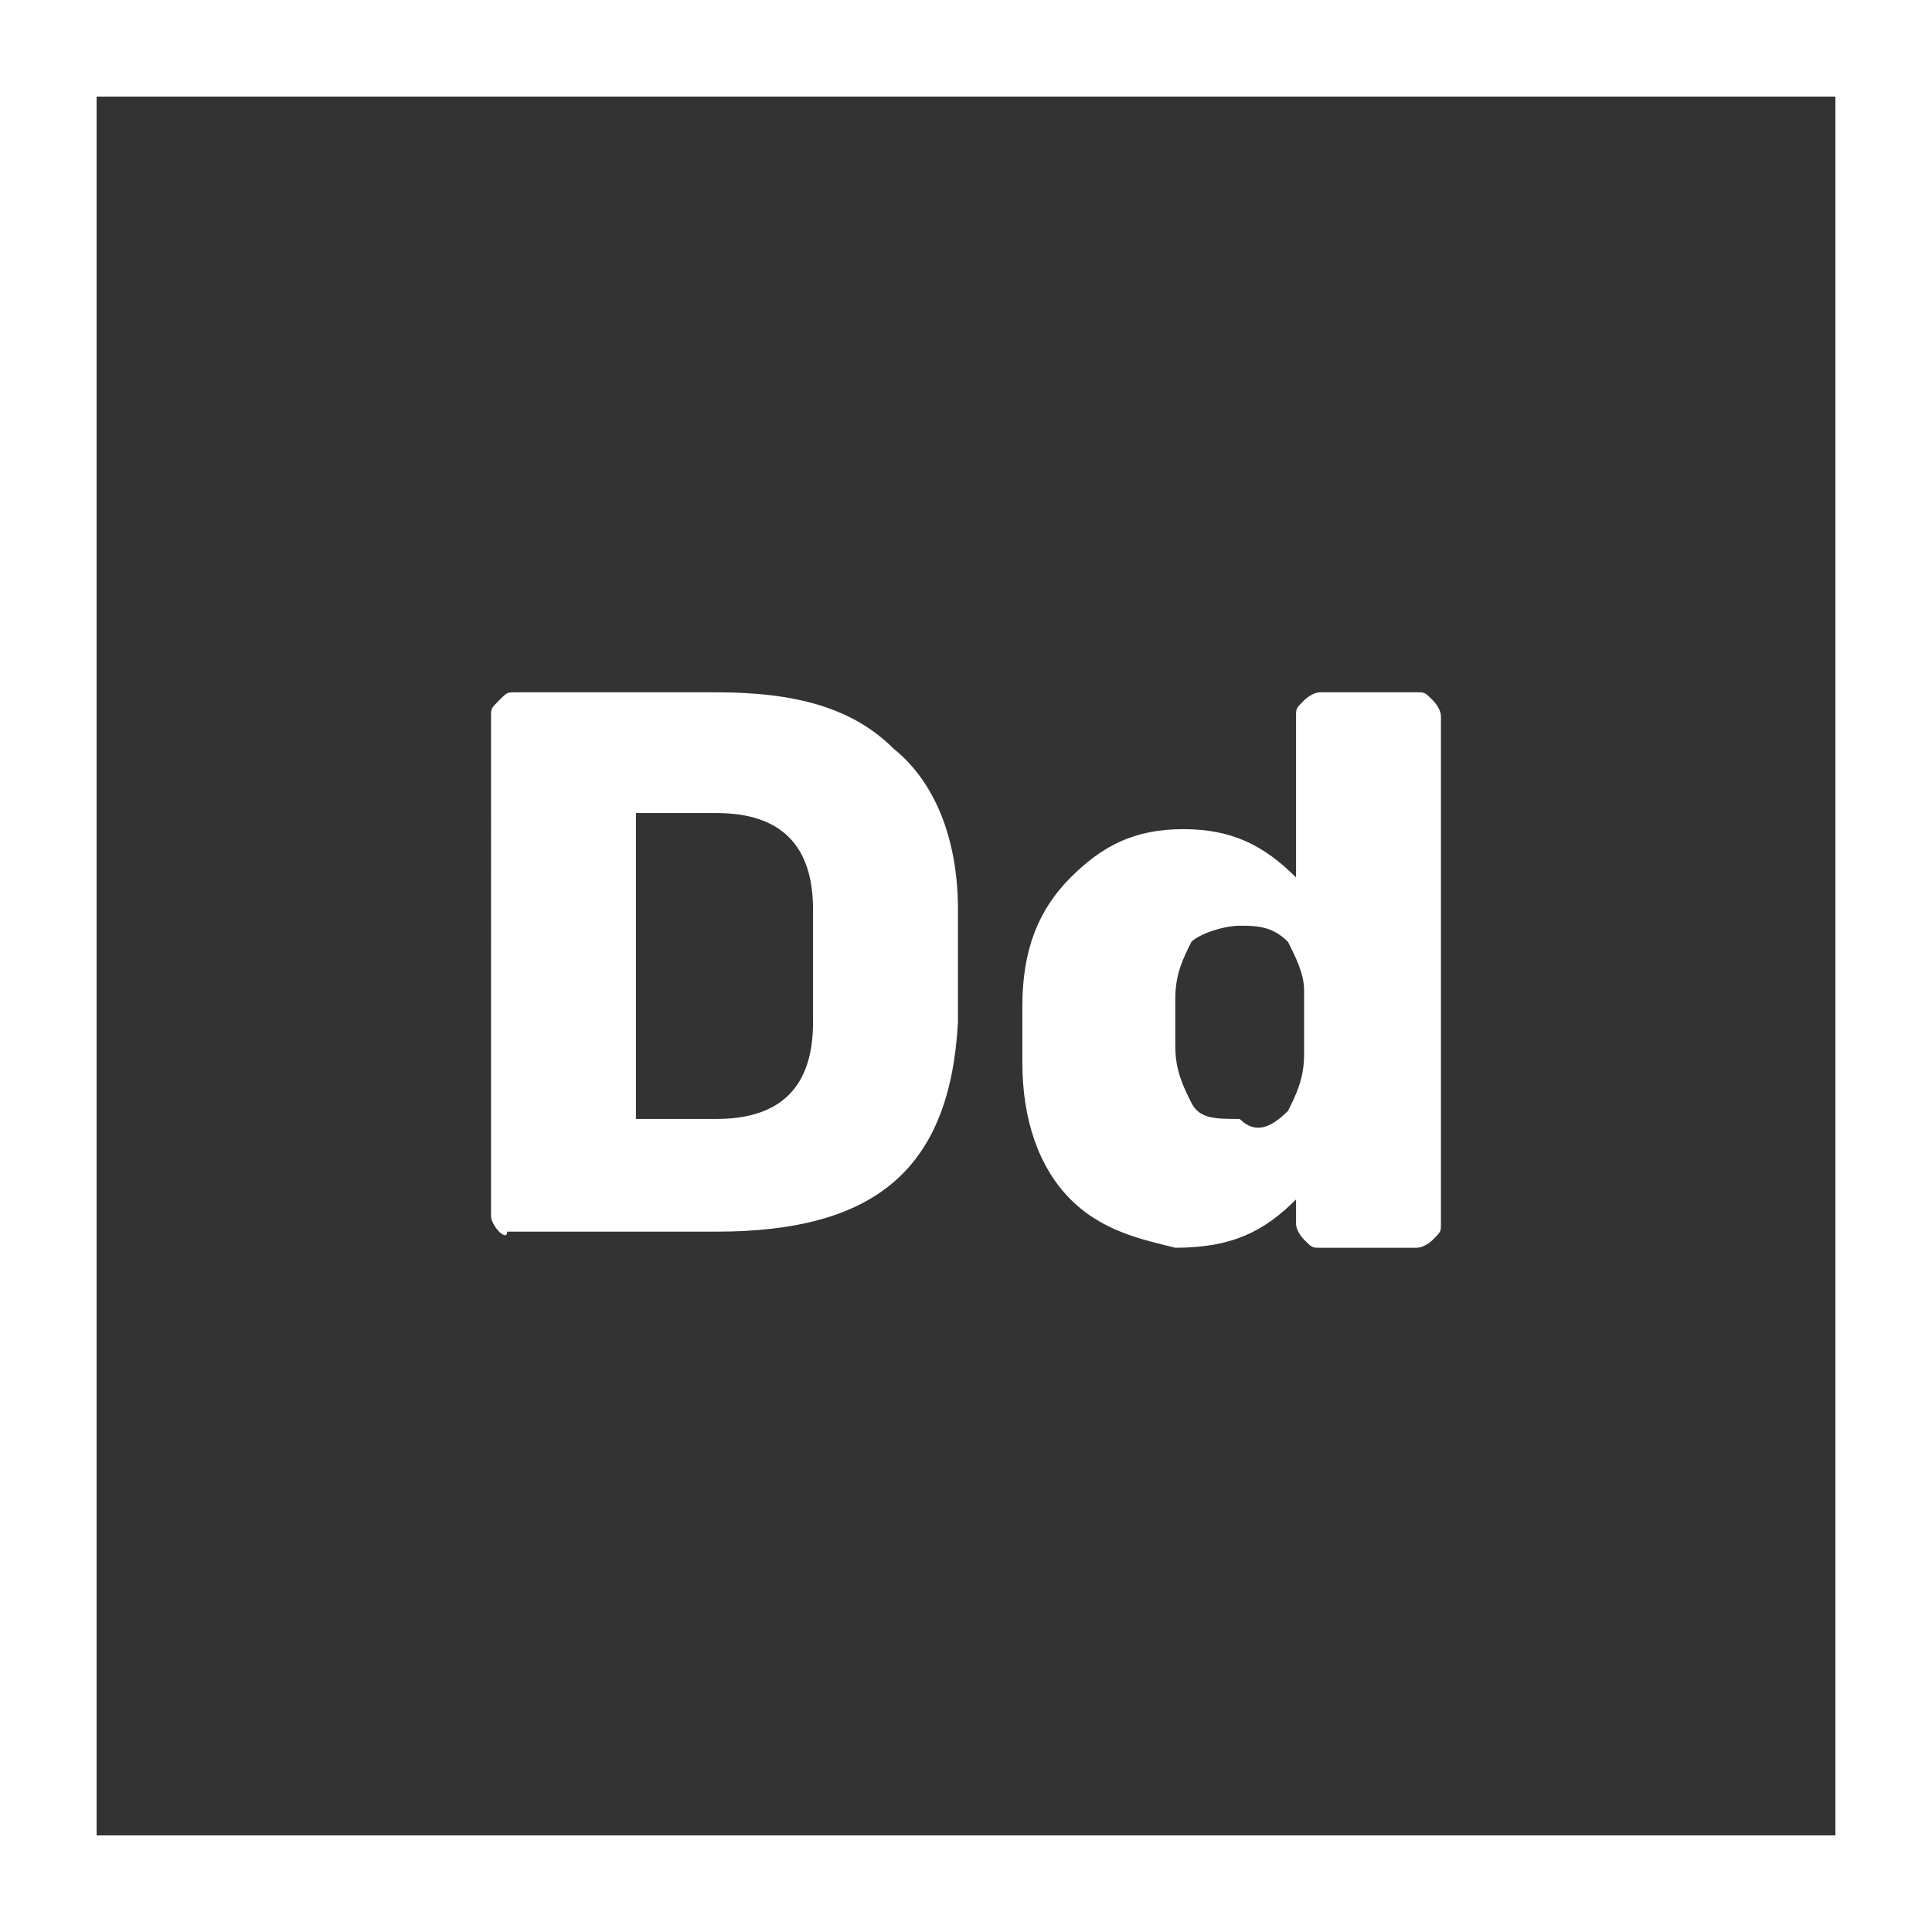
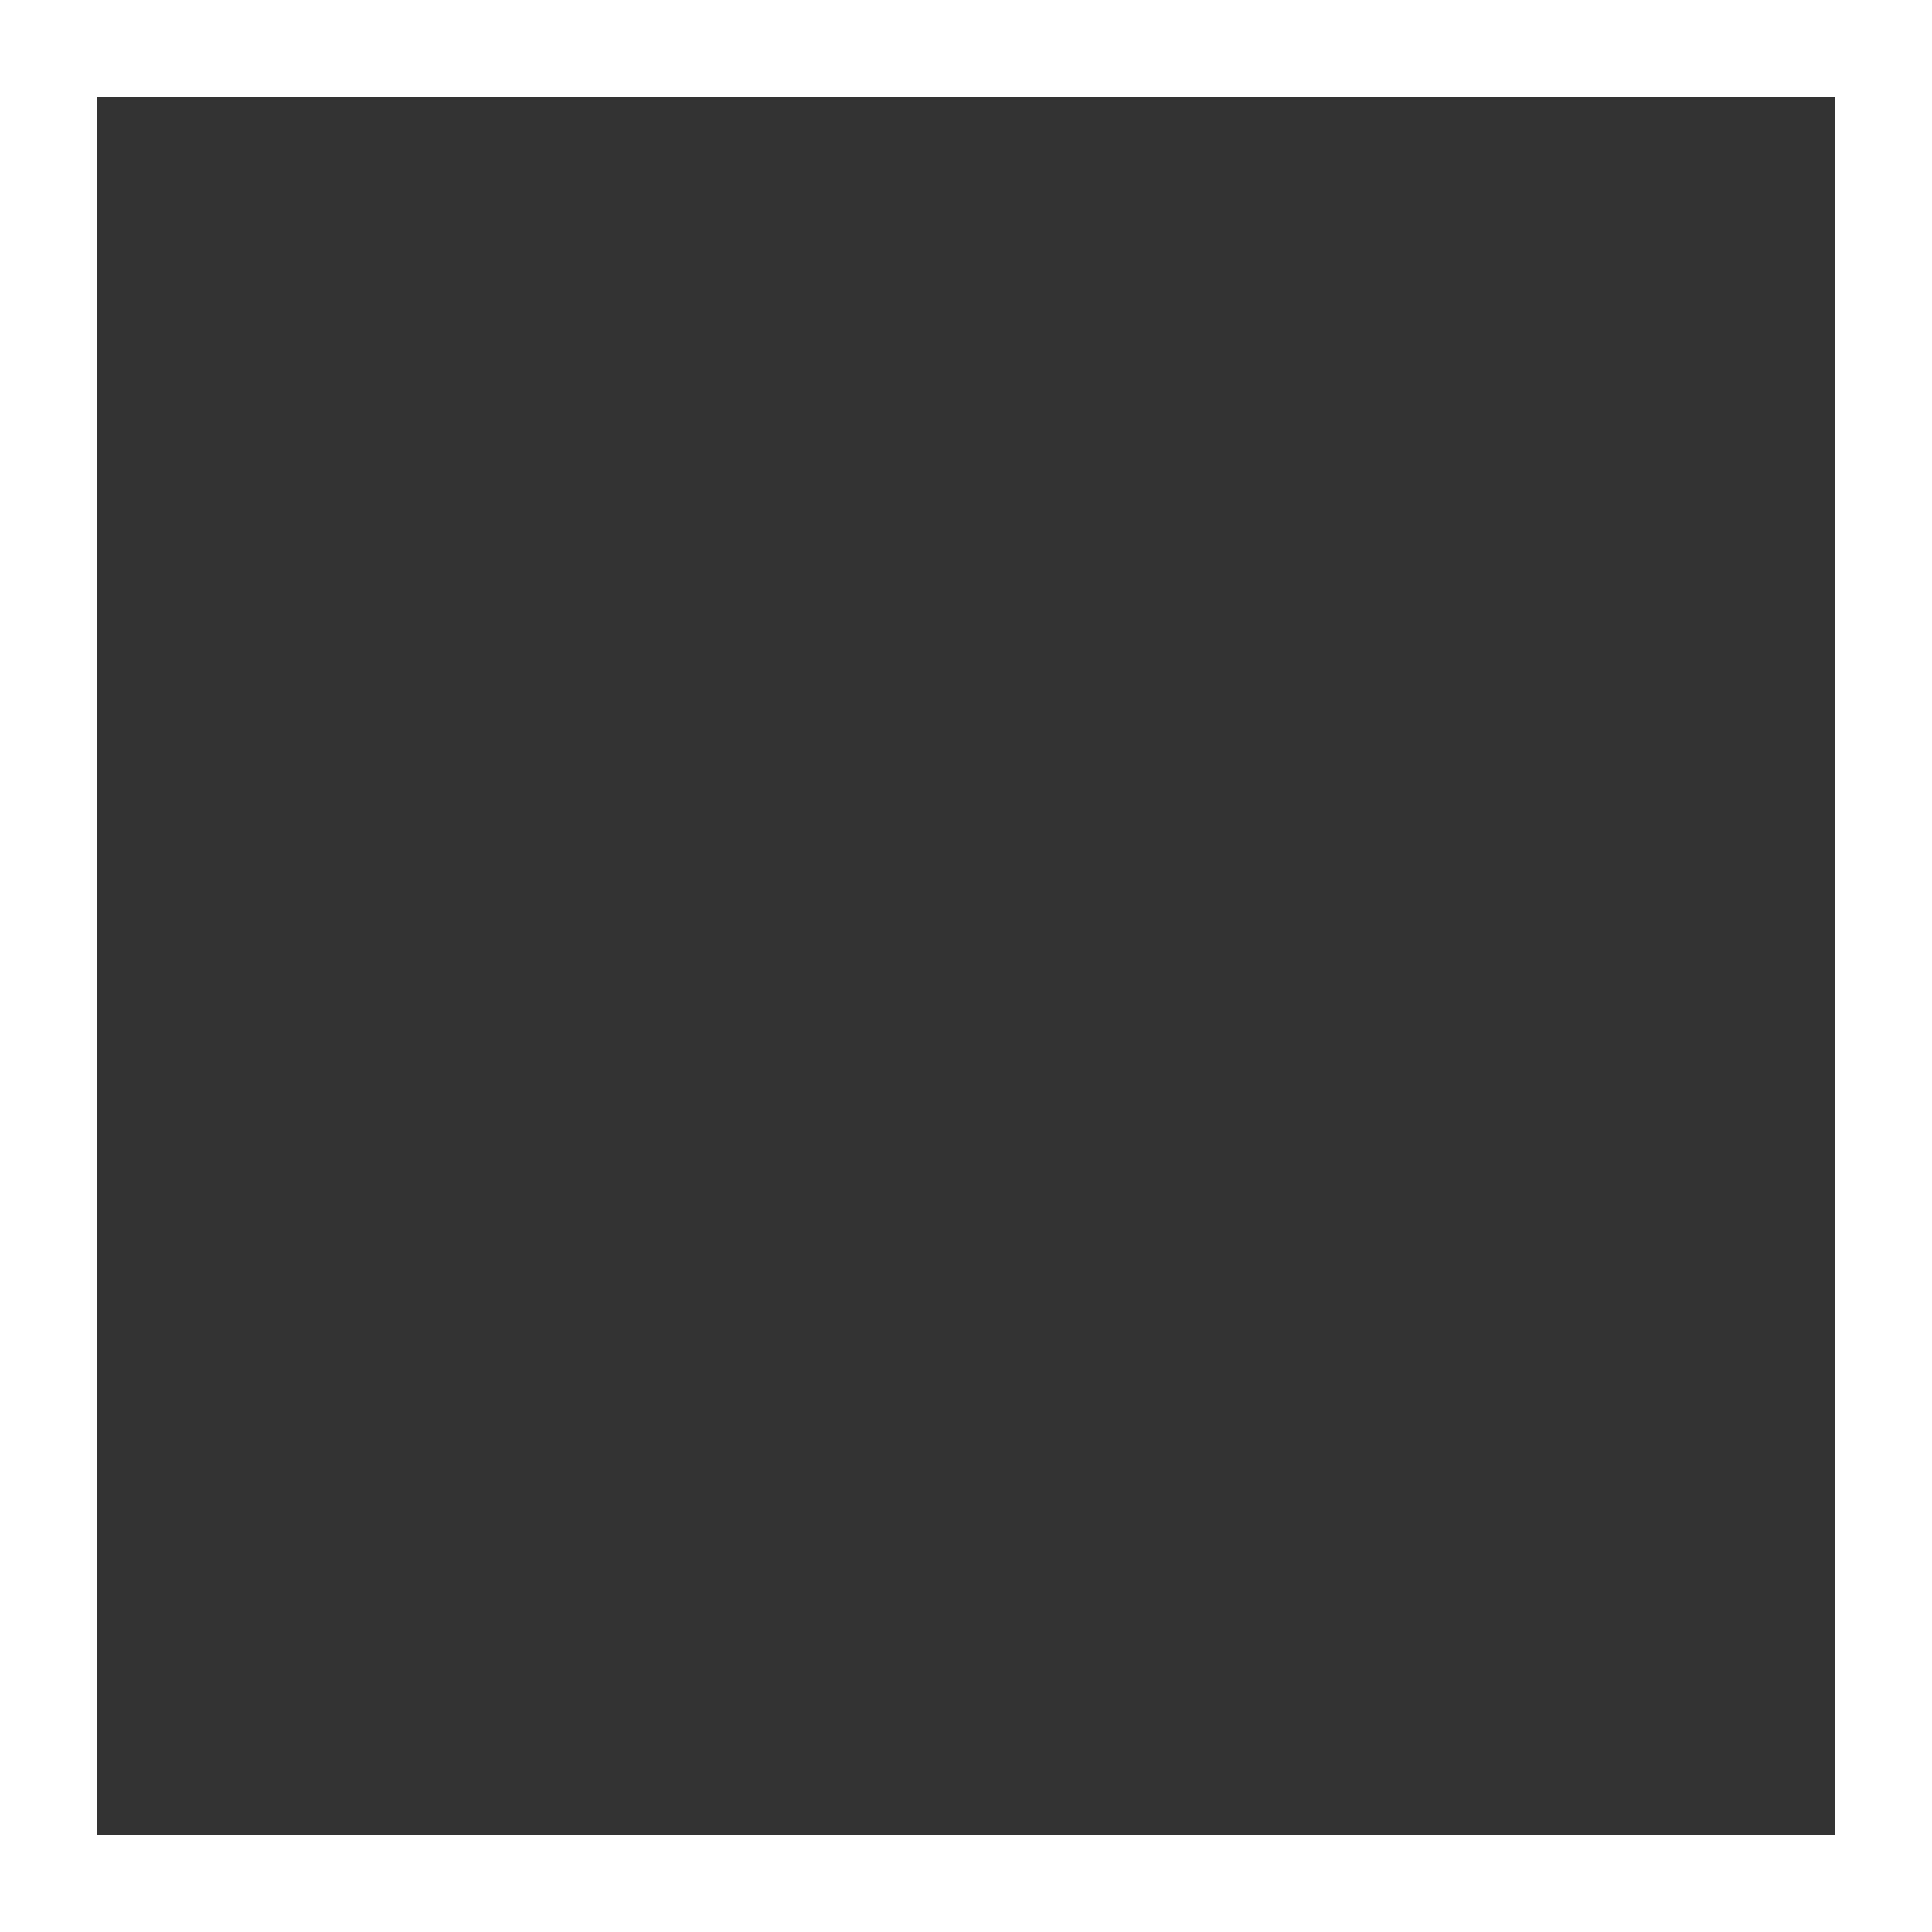
<svg xmlns="http://www.w3.org/2000/svg" version="1.1" id="Layer_1" x="0px" y="0px" viewBox="0 0 24 24" style="enable-background:new 0 0 24 24;" xml:space="preserve">
  <rect x="0" y="0" width="24" height="24" fill="#333333" stroke="none" />
  <style type="text/css">
	.st0{fill:#FFFFFF;}
</style>
  <g>
-     <path class="st0" d="M6.2,15.3c0,0-0.1-0.1-0.1-0.2V8.9c0-0.1,0-0.1,0.1-0.2s0.1-0.1,0.2-0.1h2.5c1,0,1.7,0.2,2.2,0.7   c0.5,0.4,0.8,1.1,0.8,2v1.4c-0.1,1.8-1,2.6-3,2.6H6.3C6.3,15.4,6.2,15.3,6.2,15.3z M8.9,13.9c0.4,0,0.7-0.1,0.9-0.3   c0.2-0.2,0.3-0.5,0.3-0.9V12v-0.7c0-0.4-0.1-0.7-0.3-0.9s-0.5-0.3-0.9-0.3H7.9v3.8H8.9z M13.3,14.9c-0.4-0.4-0.6-1-0.6-1.7v-0.7   c0-0.7,0.2-1.2,0.6-1.6c0.4-0.4,0.8-0.6,1.4-0.6c0.6,0,1,0.2,1.4,0.6v-2c0-0.1,0-0.1,0.1-0.2c0,0,0.1-0.1,0.2-0.1h1.2   c0.1,0,0.1,0,0.2,0.1c0,0,0.1,0.1,0.1,0.2v6.3c0,0.1,0,0.1-0.1,0.2c0,0-0.1,0.1-0.2,0.1h-1.2c-0.1,0-0.1,0-0.2-0.1   c0,0-0.1-0.1-0.1-0.2v-0.3c-0.4,0.4-0.8,0.6-1.5,0.6C14.2,15.4,13.7,15.3,13.3,14.9z M16,13.8c0.1-0.2,0.2-0.4,0.2-0.7v-0.4v-0.4   c0-0.2-0.1-0.4-0.2-0.6c-0.2-0.2-0.4-0.2-0.6-0.2s-0.5,0.1-0.6,0.2c-0.1,0.2-0.2,0.4-0.2,0.7v0.6c0,0.3,0.1,0.5,0.2,0.7   c0.1,0.2,0.3,0.2,0.6,0.2C15.6,14.1,15.8,14,16,13.8z" />
    <path class="st0" d="M22.8,1.2v21.6H1.2V1.2C1.2,1.2,22.8,1.2,22.8,1.2z M24,0H0v24h24V0z" />
  </g>
</svg>